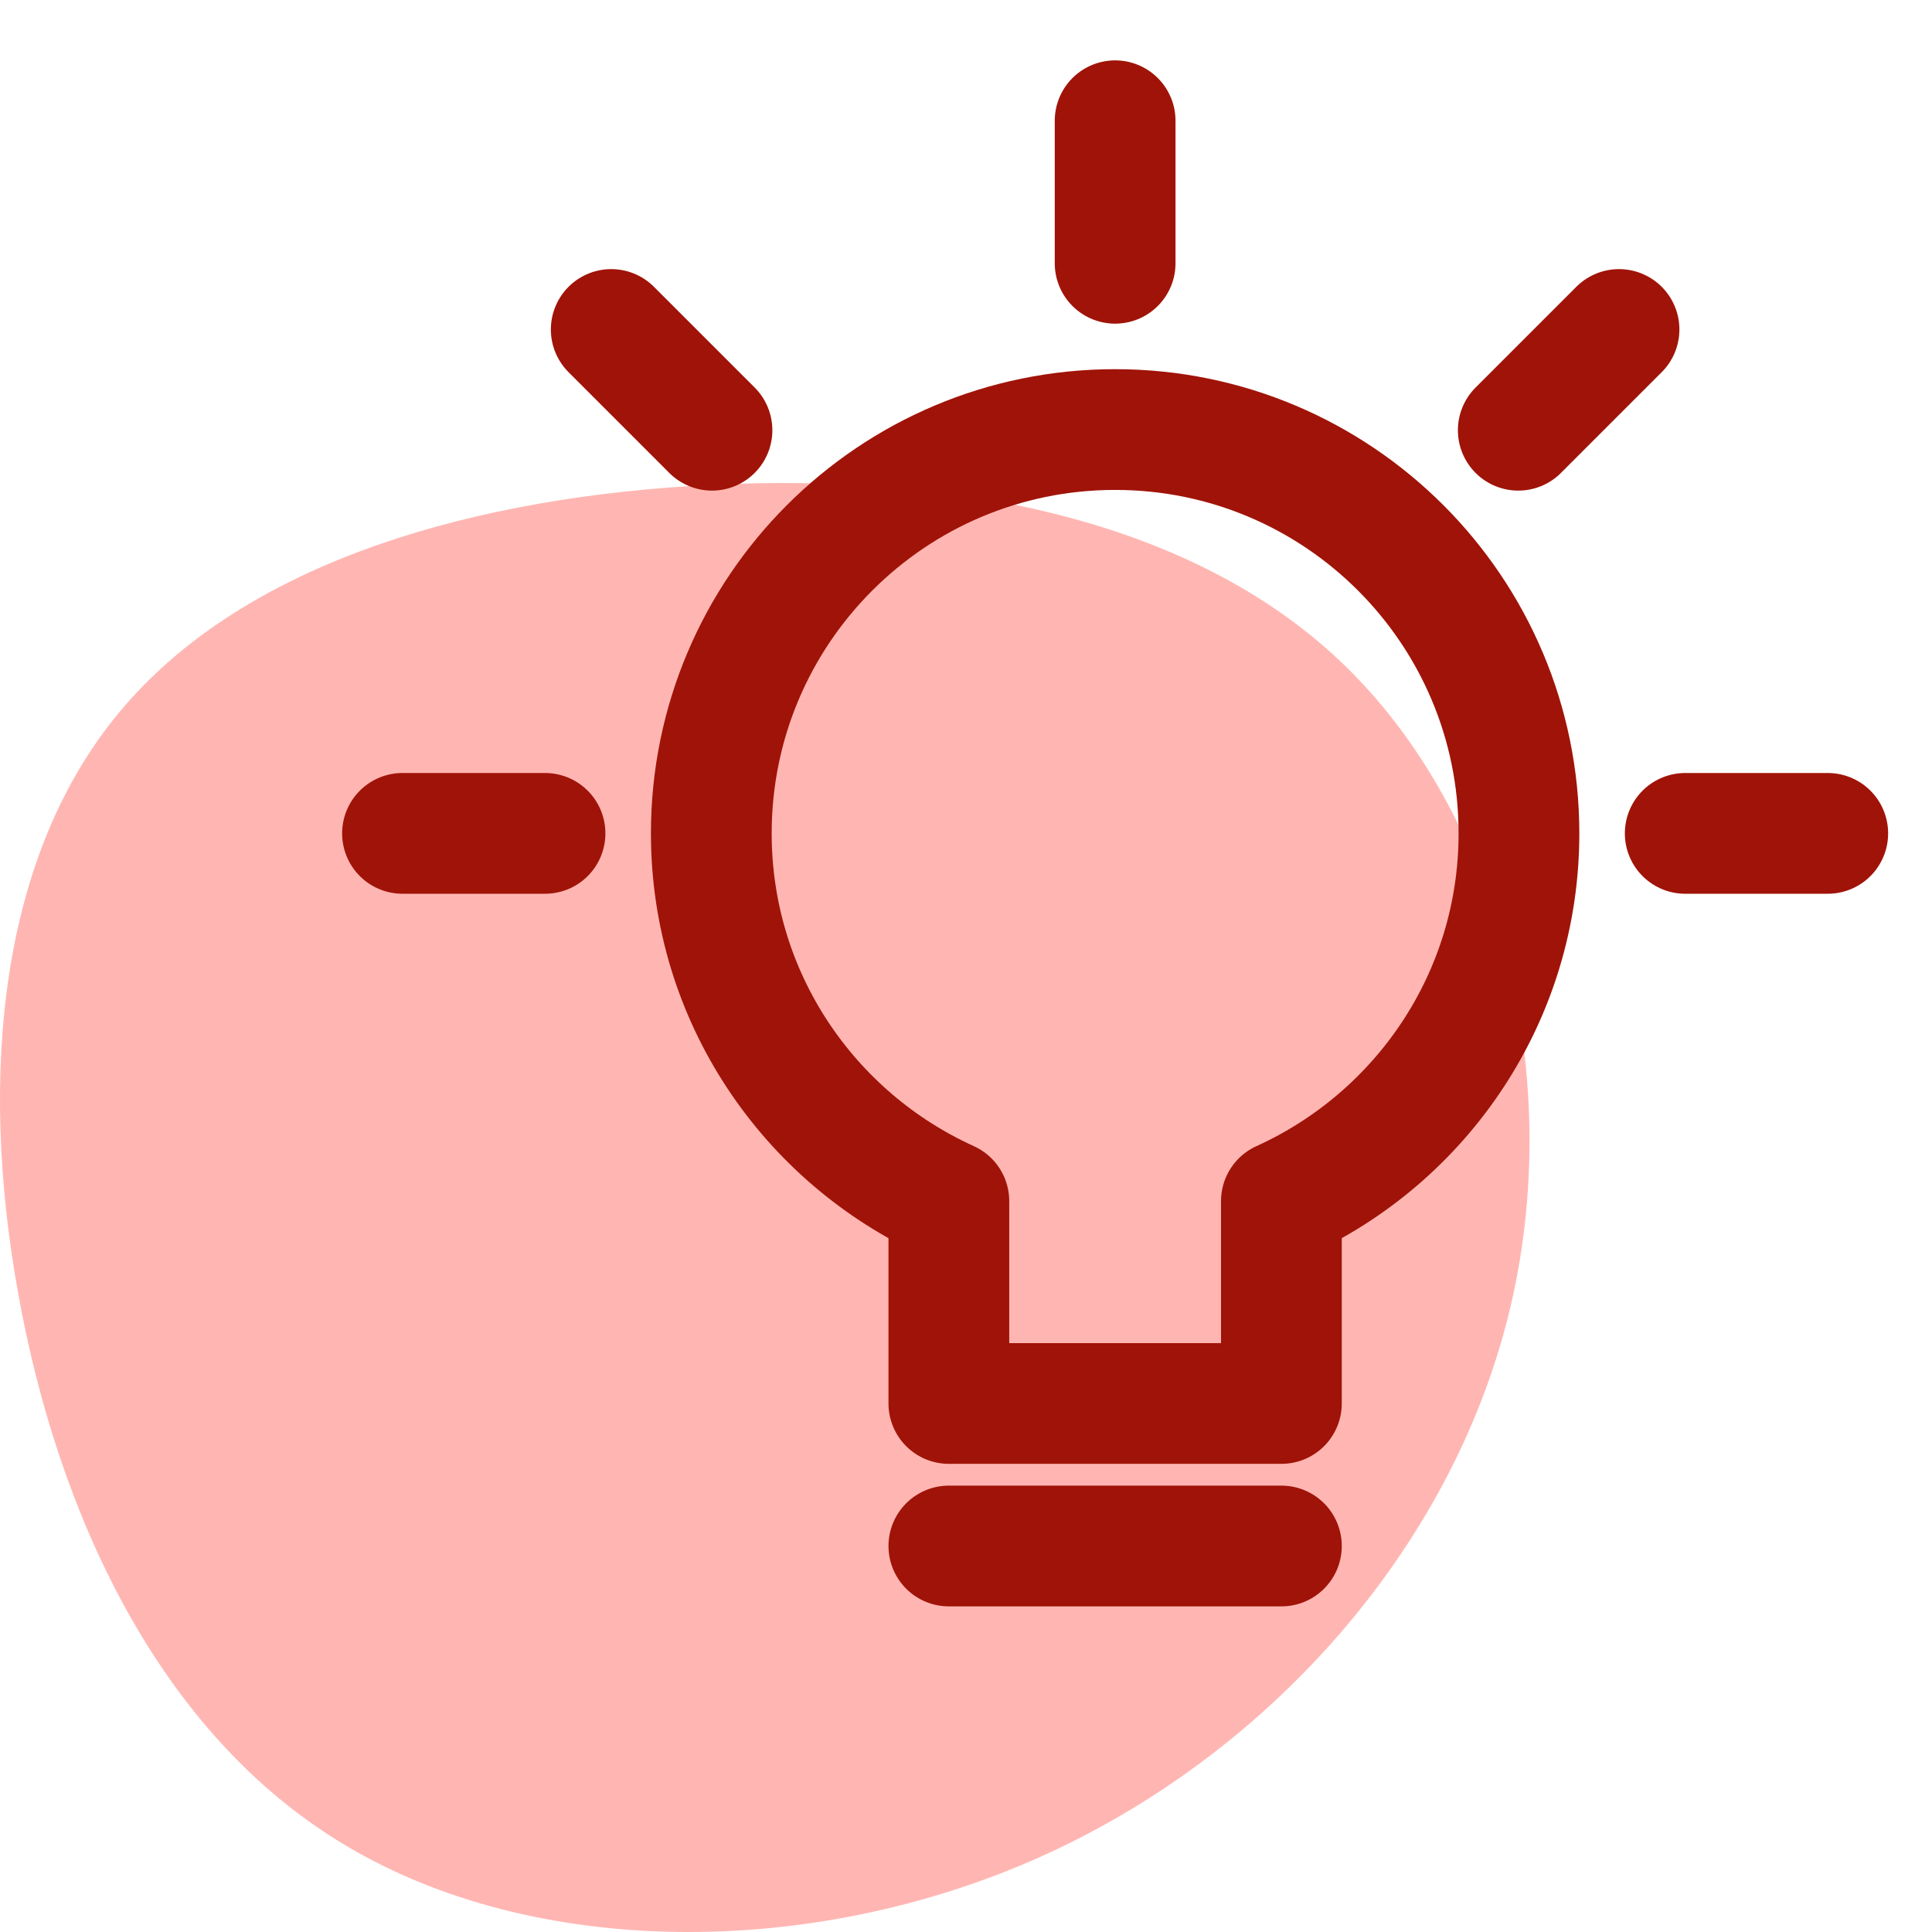
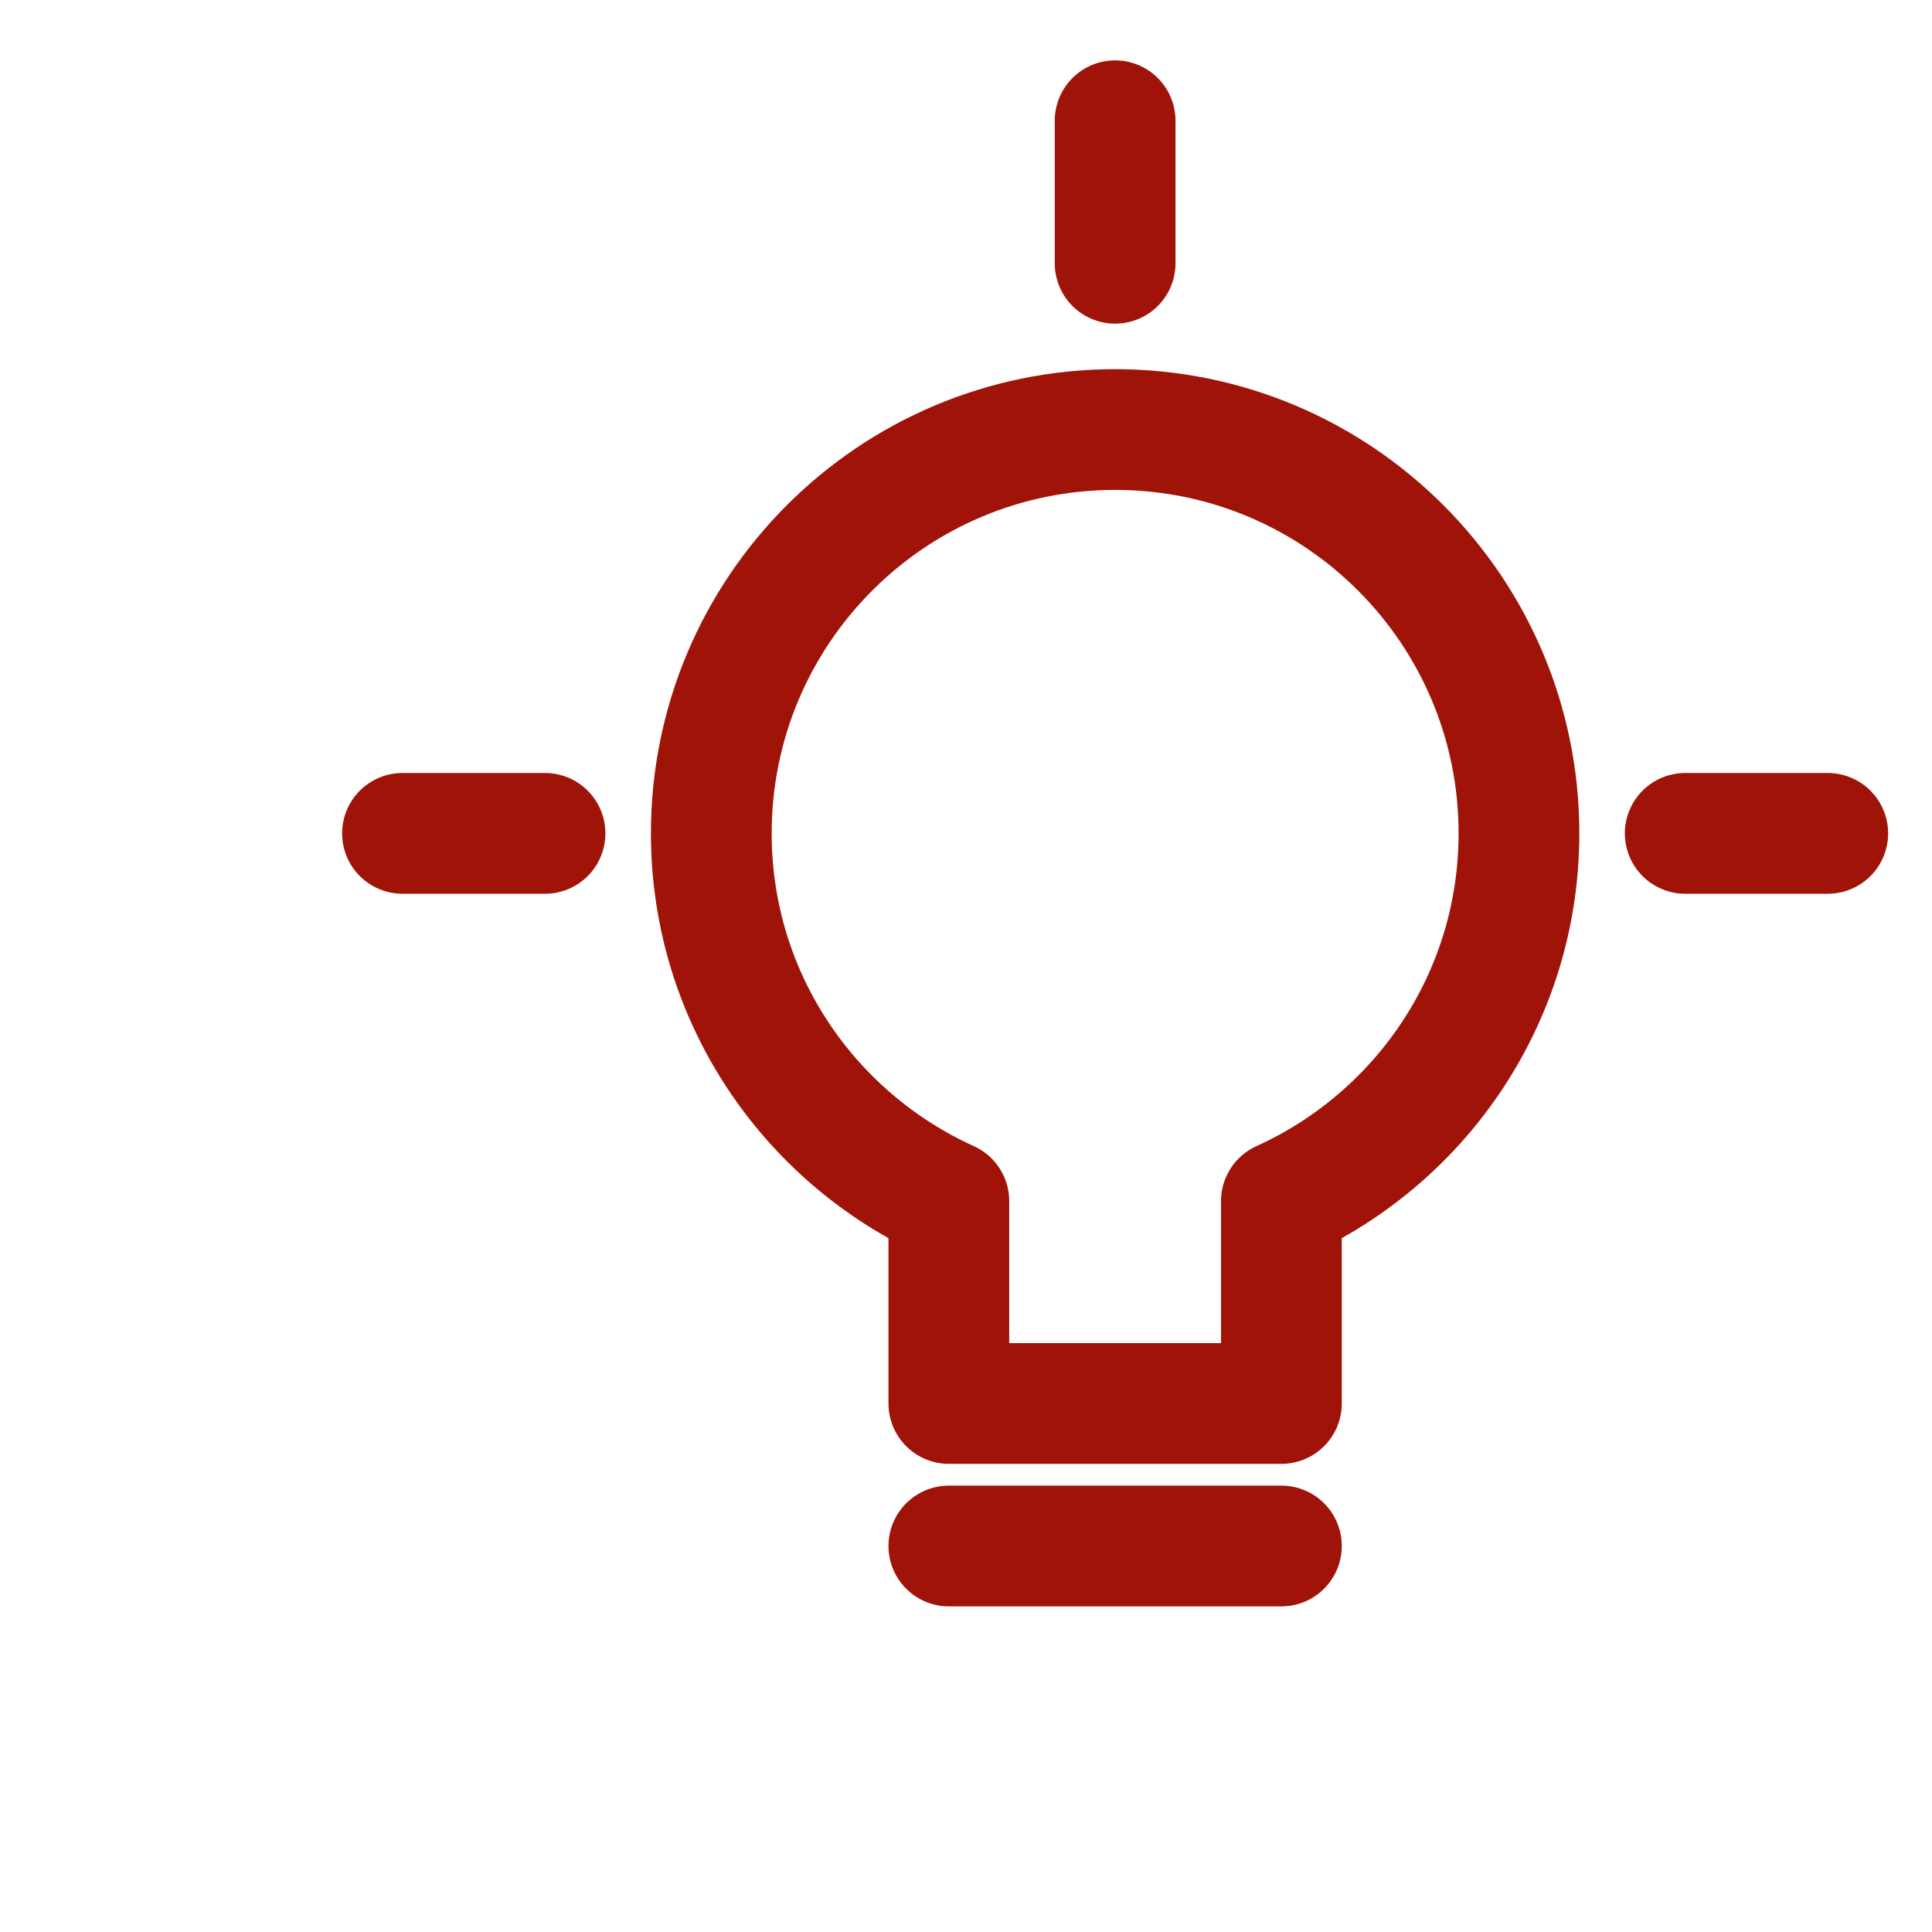
<svg xmlns="http://www.w3.org/2000/svg" width="48px" height="48px" viewBox="0 0 48 48" version="1.1">
  <title>Powerful Insights</title>
  <g id="Powerful-Insights" stroke="none" stroke-width="1" fill="none" fill-rule="evenodd">
    <rect id="Rectangle" x="0" y="0" width="48" height="48" />
    <g id="Group-2" transform="translate(0, 3)">
-       <path d="M33.296,13.425 C37.288,17.202 38.932,23.818 37.478,29.671 C36.023,35.531 31.478,40.628 25.793,43.157 C20.099,45.686 13.265,45.638 8.596,42.855 C3.927,40.08 1.424,34.569 0.448,29.114 C-0.535,23.651 0.01,18.236 2.969,14.69 C5.919,11.135 11.282,9.449 17.133,9.076 C22.975,8.702 29.305,9.648 33.296,13.425 Z" id="Path-" fill="#FFB6B2" />
      <g id="Group" transform="translate(10, 0)" stroke="#A01308" stroke-linecap="round" stroke-linejoin="round" stroke-width="3">
        <line x1="-1.48769885e-14" y1="17.705" x2="3.541" y2="17.705" id="Path" />
-         <line x1="5.186" y1="5.186" x2="7.689" y2="7.689" id="Path" />
        <line x1="17.705" y1="-1.48769885e-14" x2="17.705" y2="3.541" id="Path" />
-         <line x1="30.224" y1="5.186" x2="27.721" y2="7.689" id="Path" />
        <line x1="35.41" y1="17.705" x2="31.869" y2="17.705" id="Path" />
        <line x1="13.574" y1="35.41" x2="21.836" y2="35.41" id="Path" />
        <path d="M27.738,17.705 C27.738,12.164 23.246,7.672 17.705,7.672 C12.164,7.672 7.672,12.164 7.672,17.705 C7.672,21.772 10.096,25.265 13.574,26.841 L13.574,31.869 L21.836,31.869 L21.836,26.841 C25.314,25.265 27.738,21.772 27.738,17.705 Z" id="Path" />
      </g>
    </g>
  </g>
</svg>